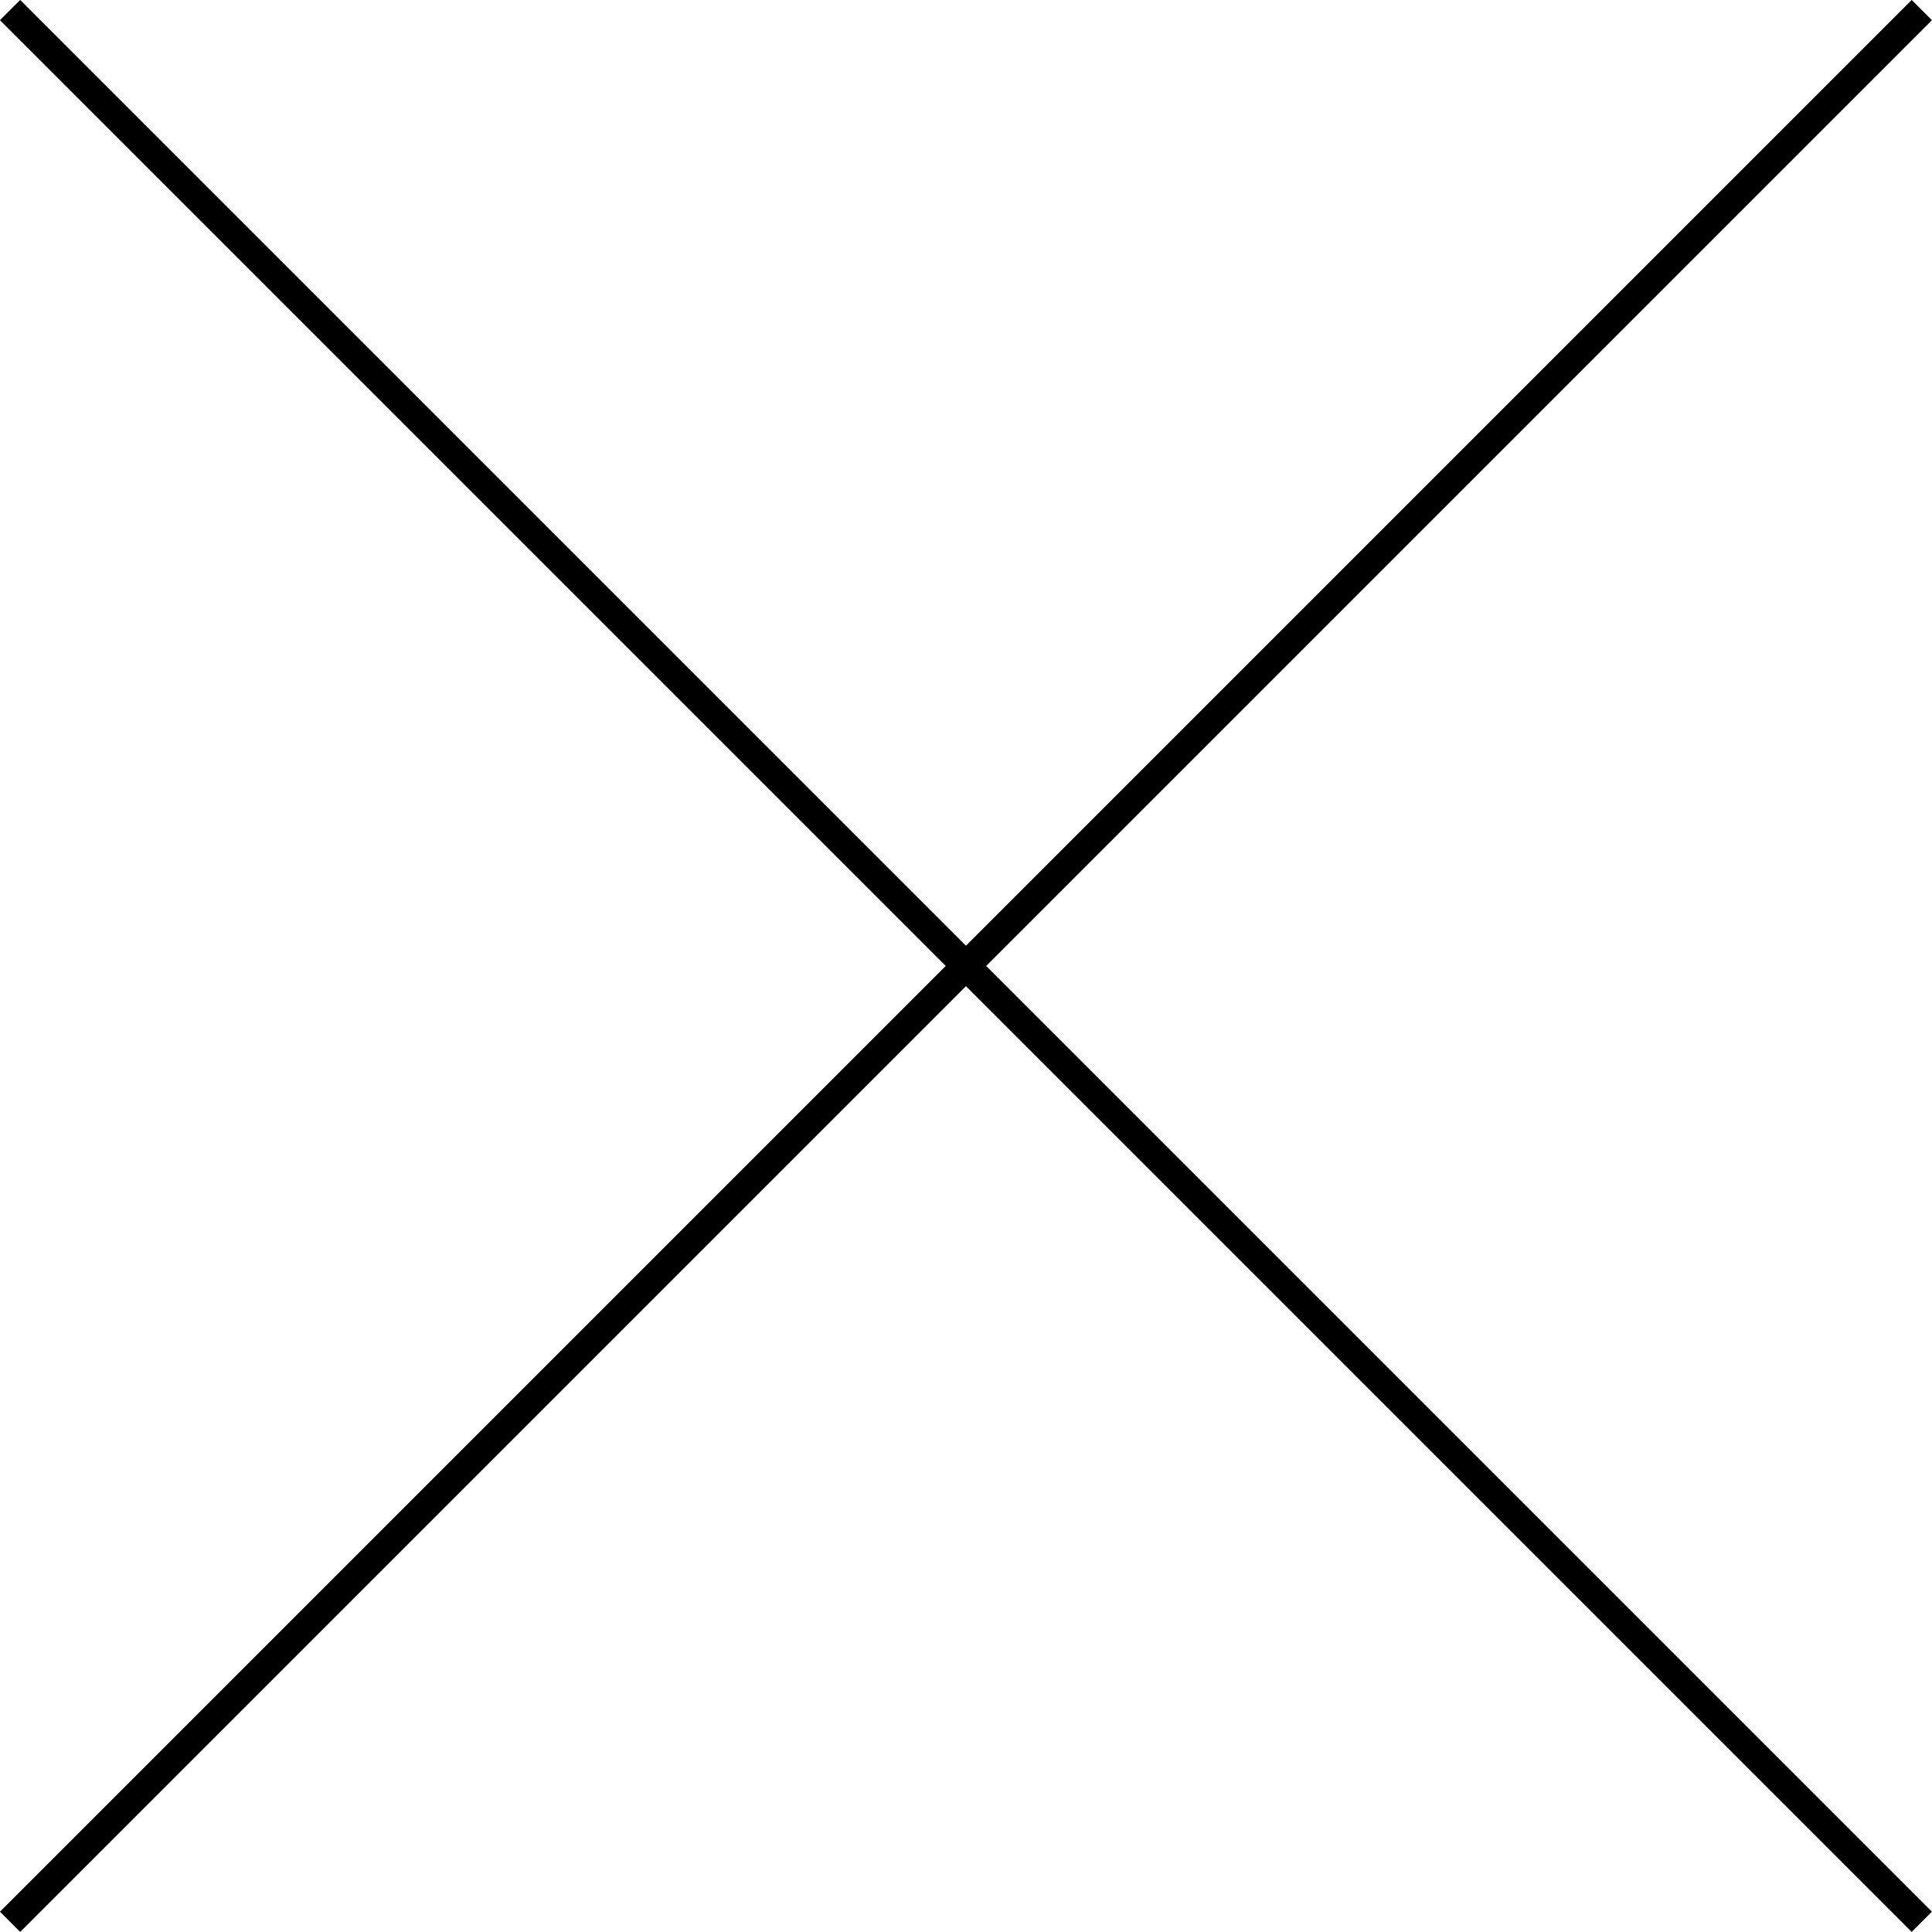
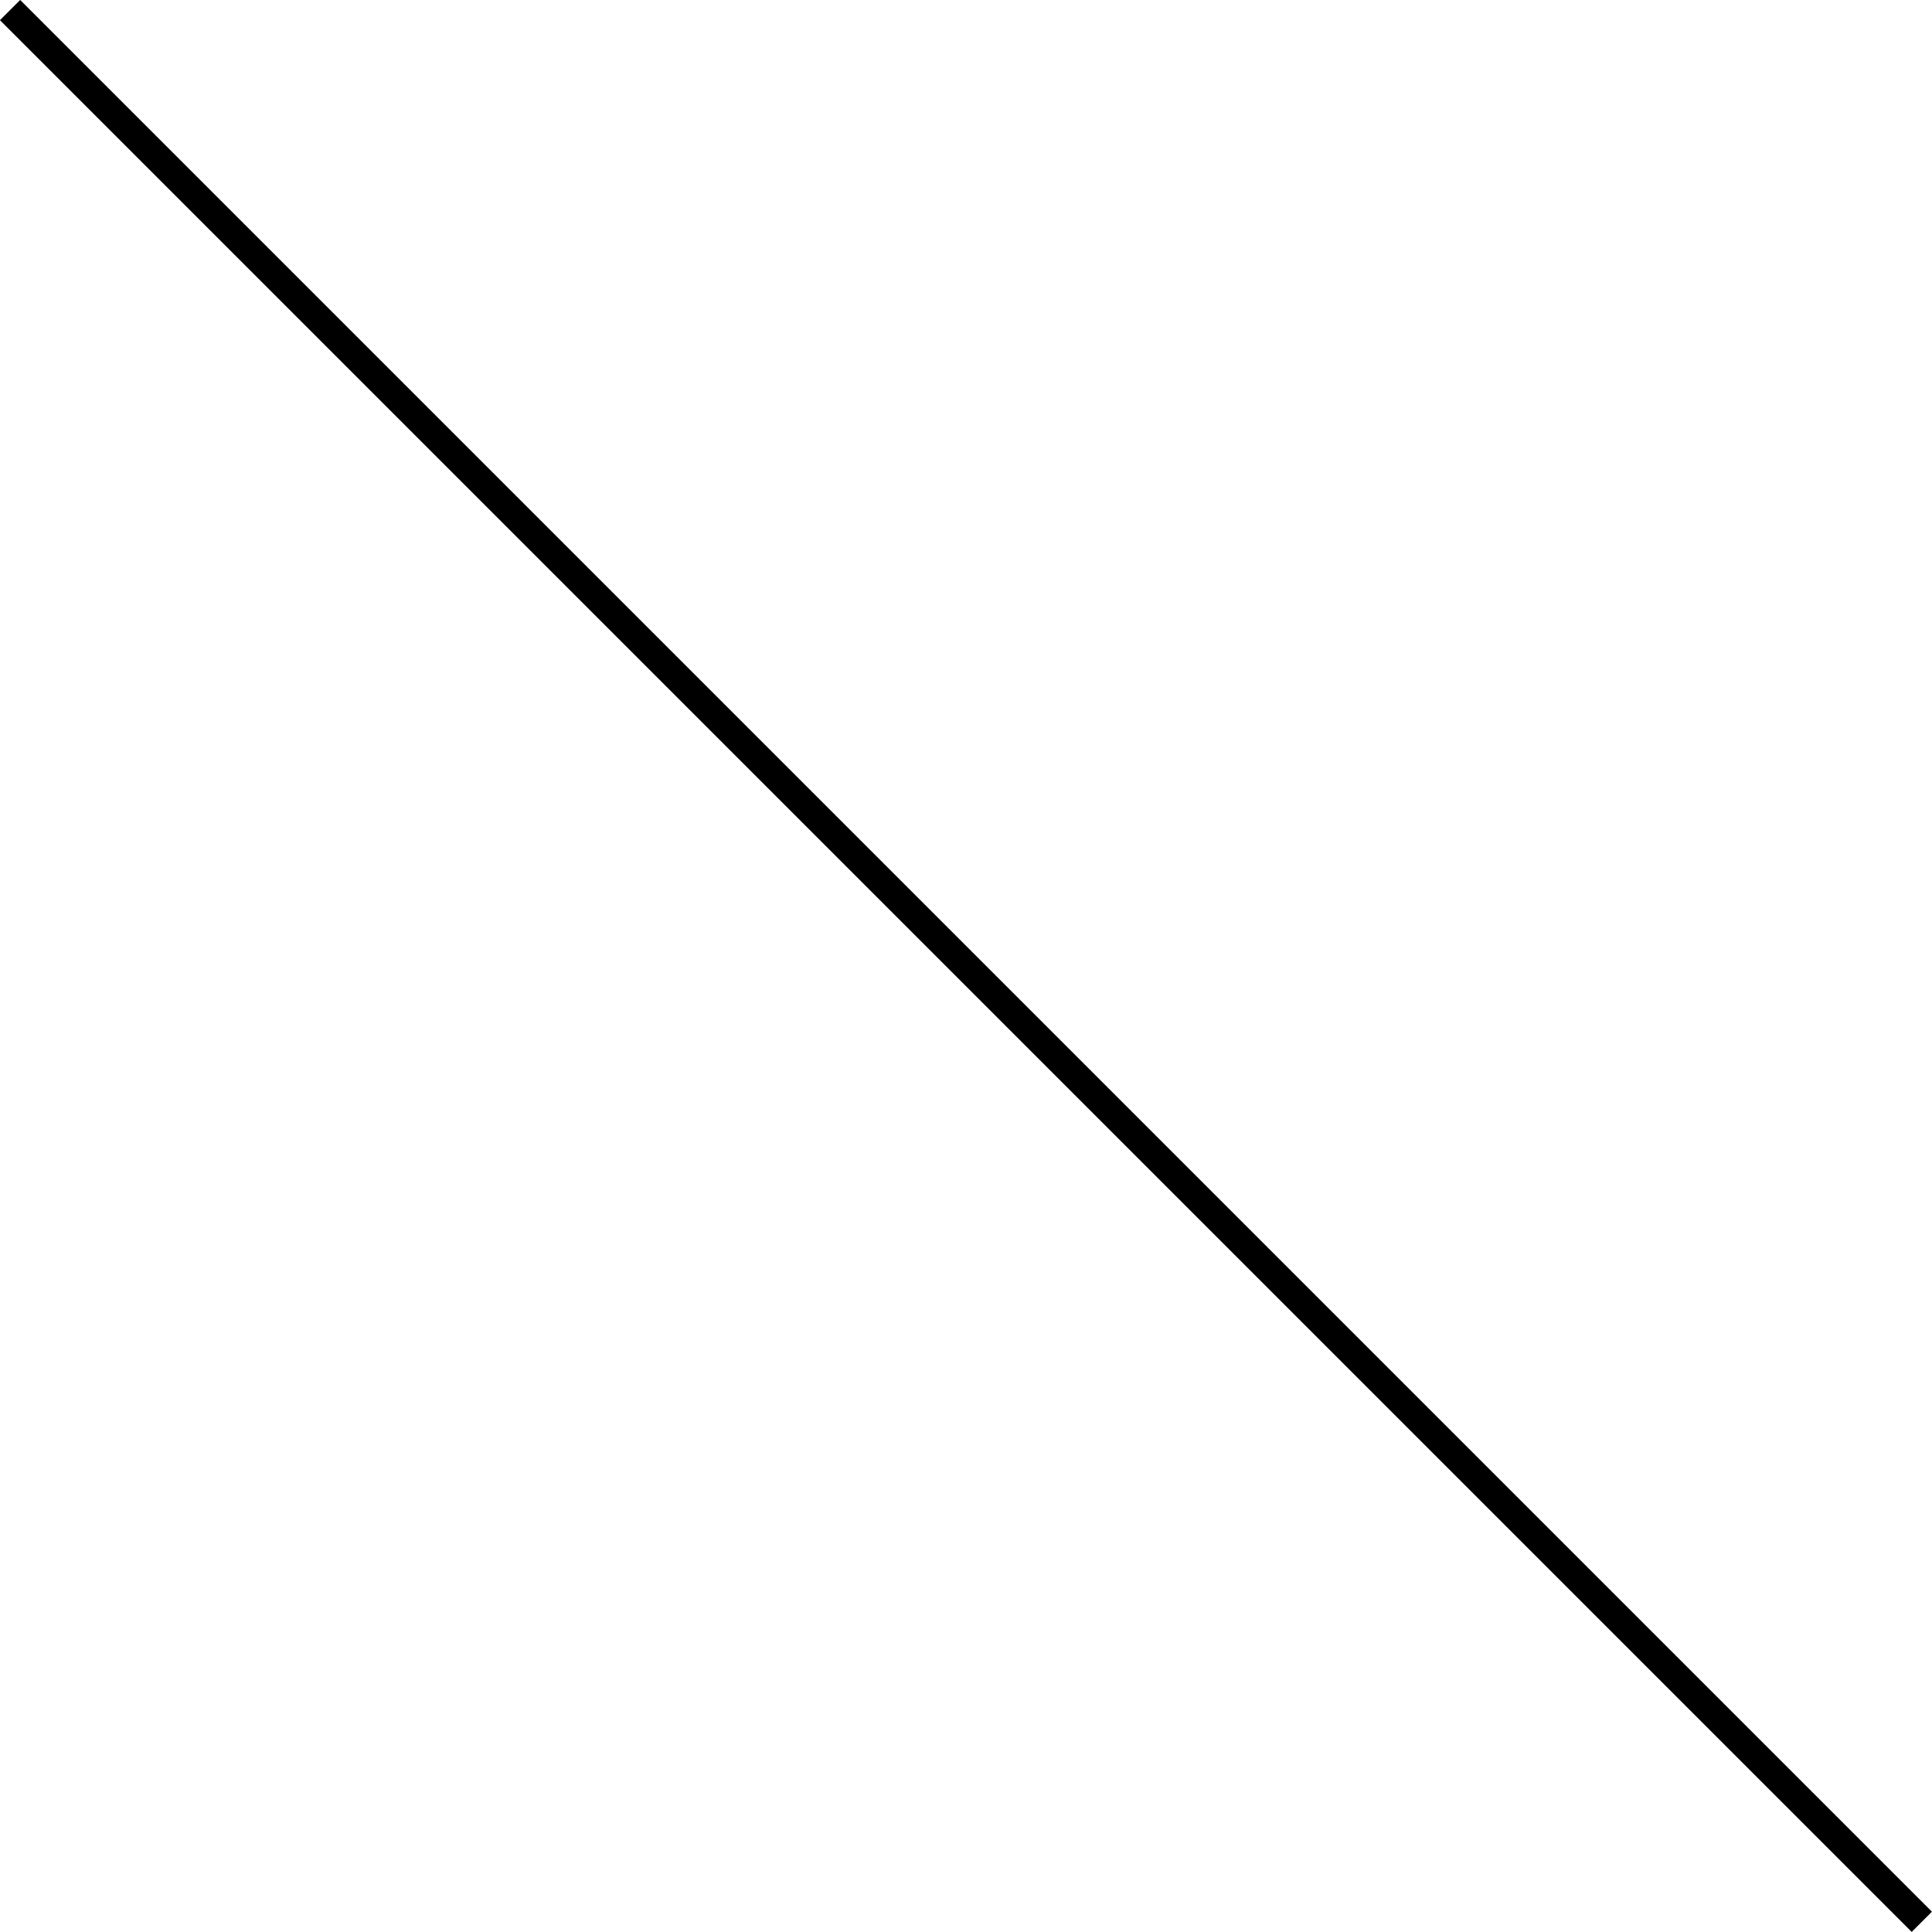
<svg xmlns="http://www.w3.org/2000/svg" width="33.776" height="33.776" viewBox="0 0 33.776 33.776">
  <g id="Group_6382" data-name="Group 6382" transform="translate(-350.757 -25.823)">
    <g id="Group_5888" data-name="Group 5888" transform="translate(139.789 -617.145)">
      <g id="Group_3055" data-name="Group 3055" transform="translate(211.144 643.144)">
        <line id="Line_2372" data-name="Line 2372" x2="33.422" y2="33.422" fill="none" stroke="#000" stroke-width="0.5" />
-         <line id="Line_2373" data-name="Line 2373" x1="33.422" y2="33.422" fill="none" stroke="#000" stroke-width="0.5" />
      </g>
    </g>
  </g>
</svg>